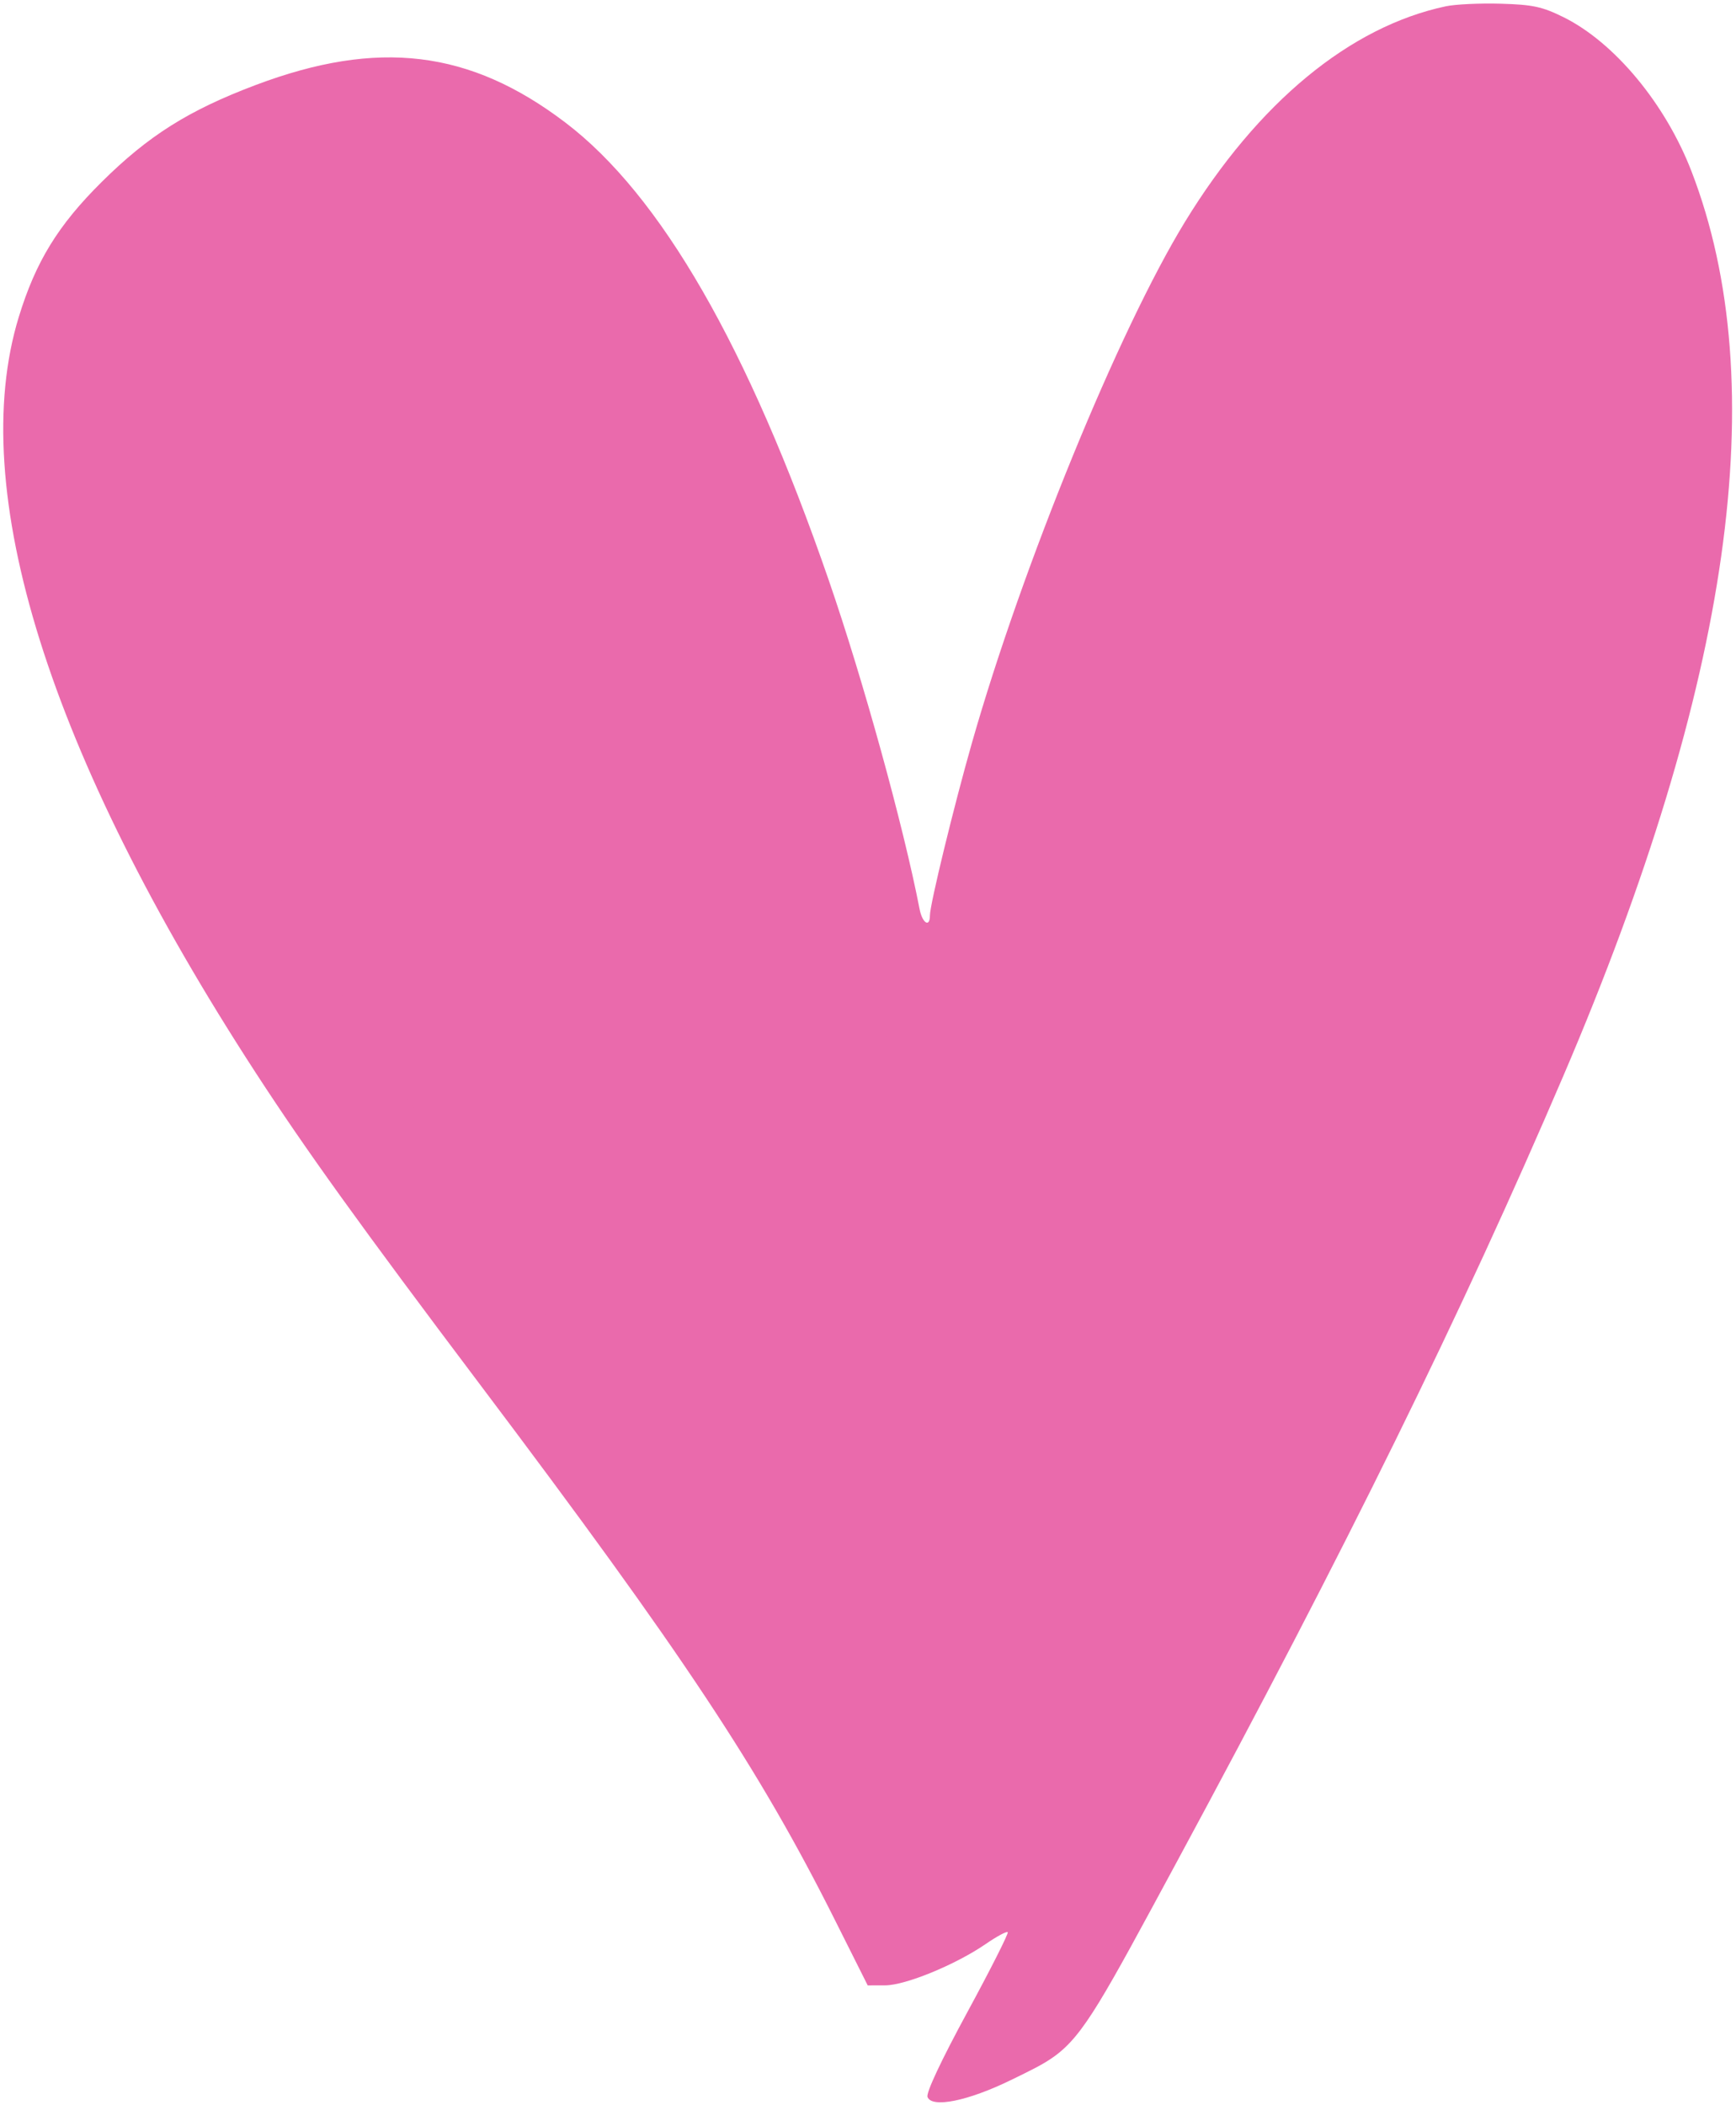
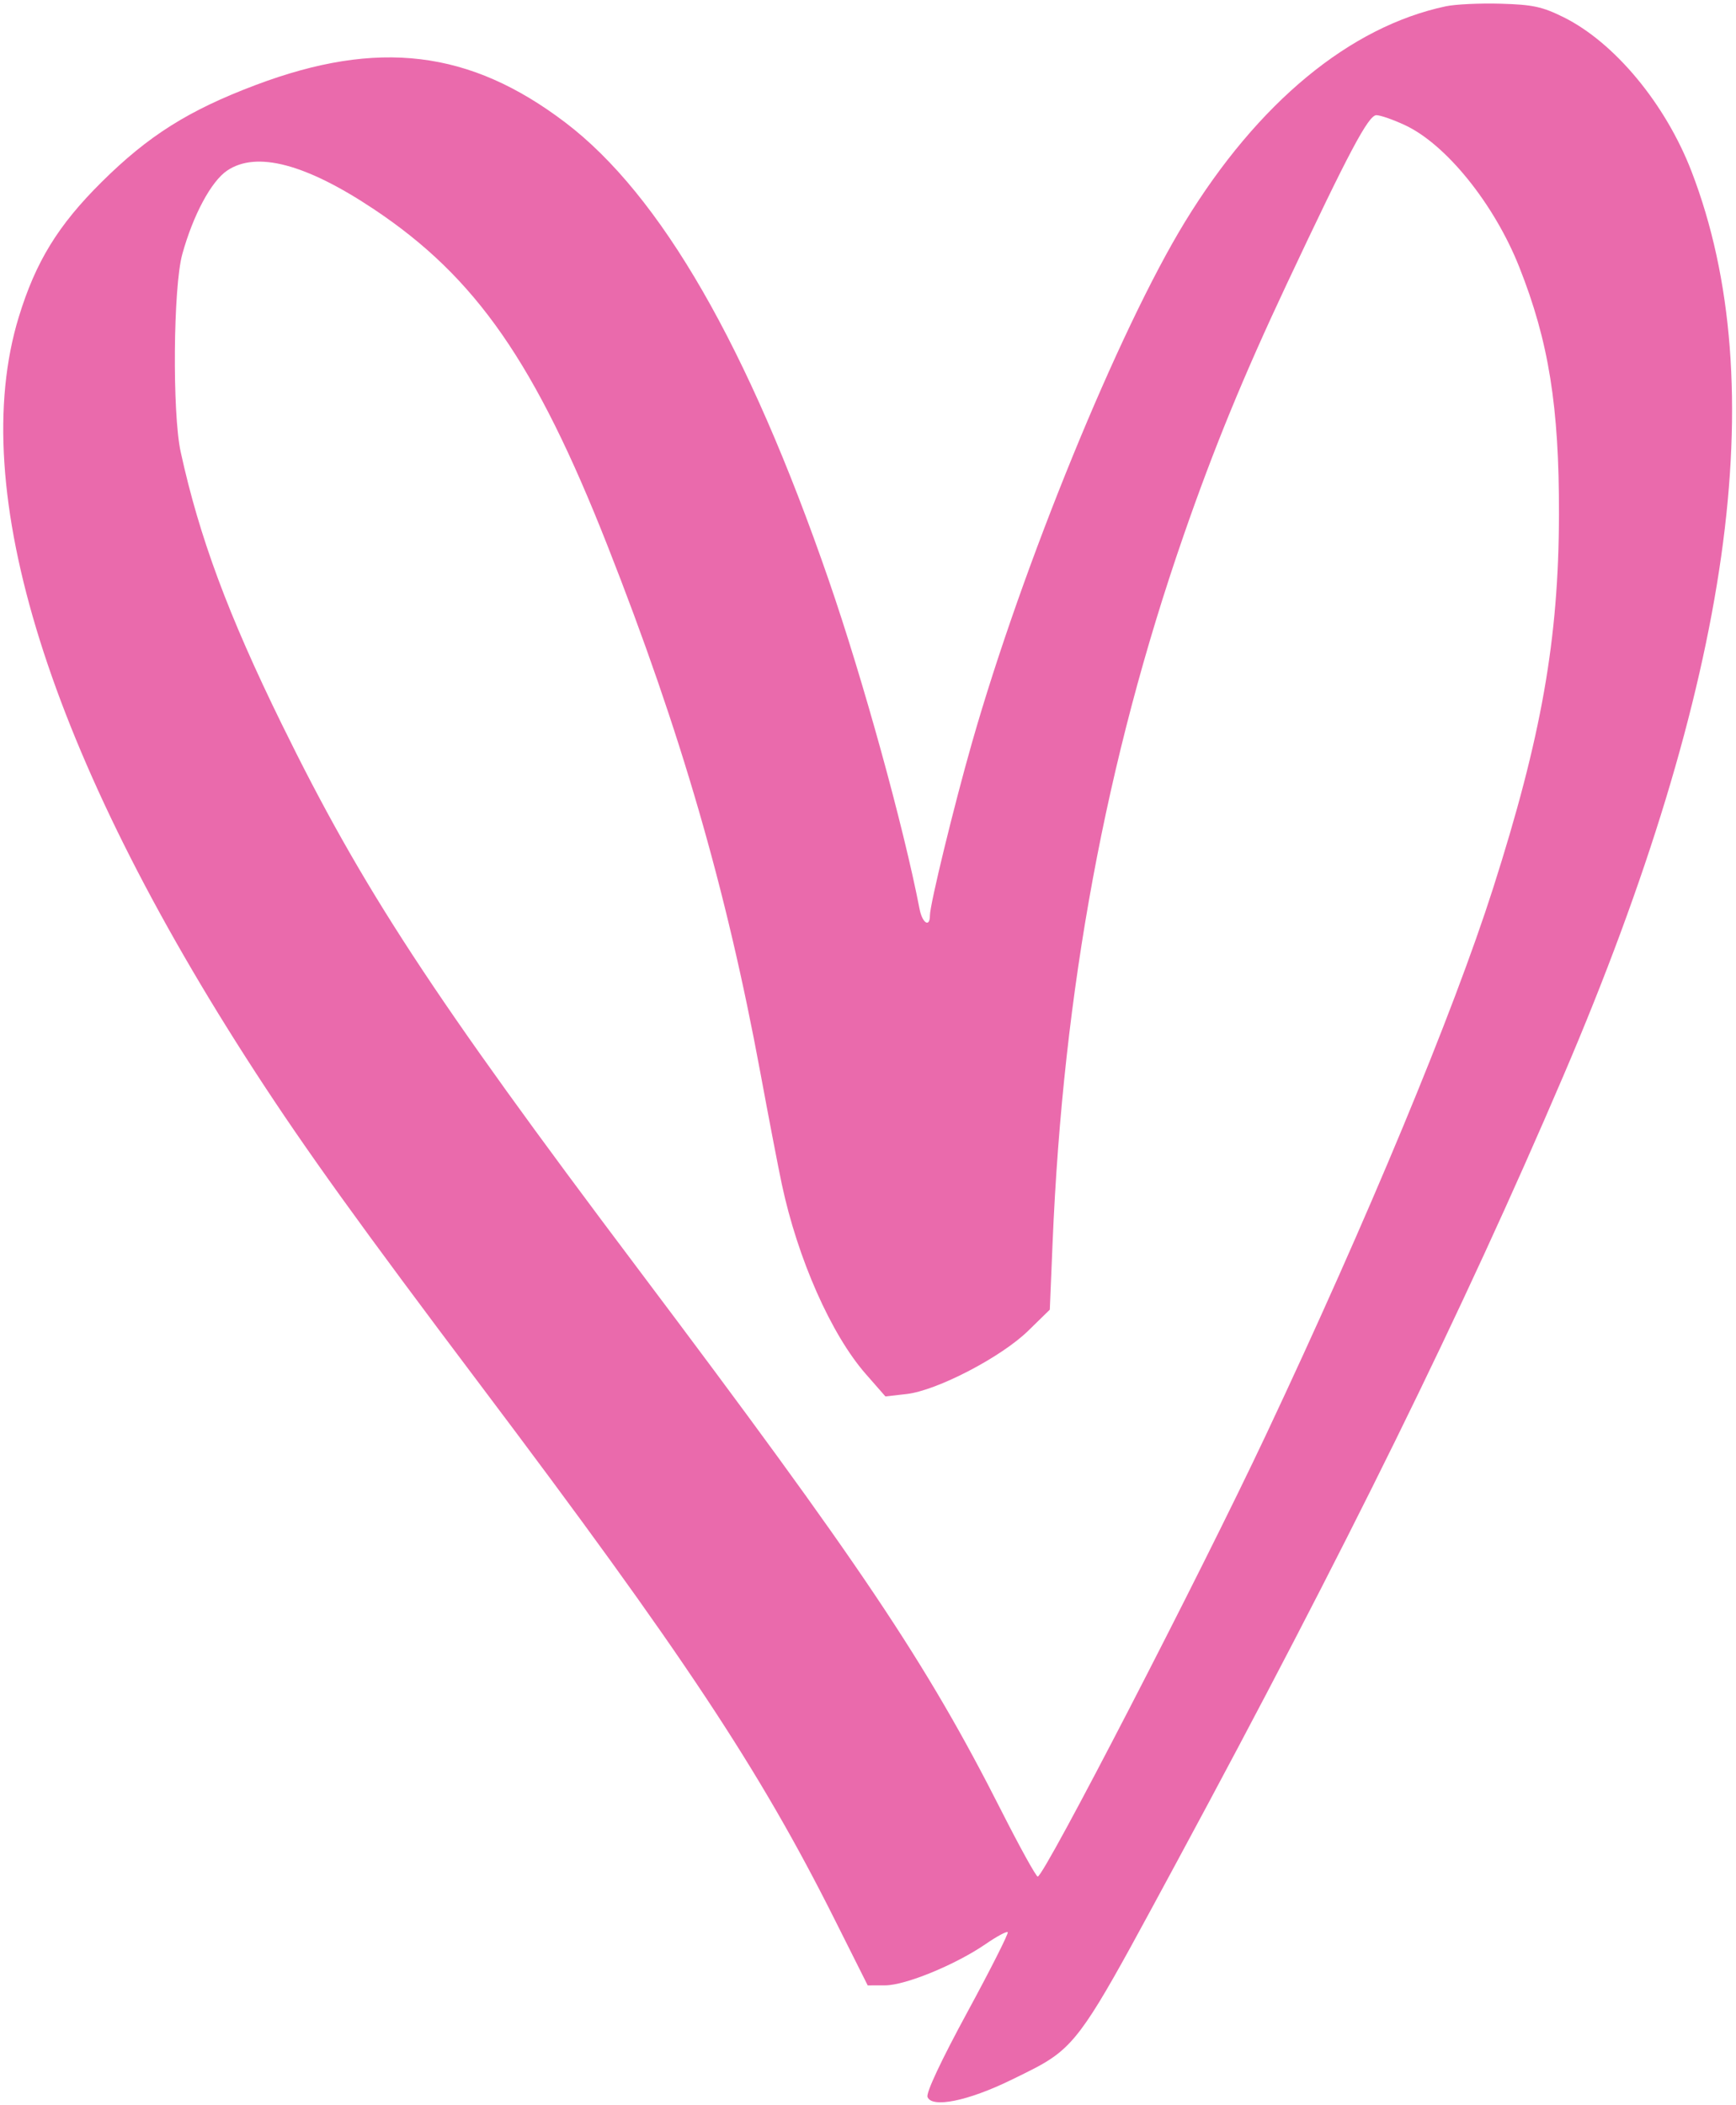
<svg xmlns="http://www.w3.org/2000/svg" width="415" height="503" viewBox="0 0 415 503" fill="none">
  <path fill-rule="evenodd" clip-rule="evenodd" d="M283.277 53.006C300.731 24.489 322.693 6.357 345.672 1.495C347.926 1.018 353.819 0.744 358.768 0.886C366.393 1.104 368.673 1.592 373.717 4.081C385.93 10.106 398.133 24.787 404.367 40.954C423.987 91.826 413.858 163.34 373.778 256.956C349.427 313.832 321.857 369.872 281.312 444.91C263.656 477.588 259.148 486.185 252.112 491.315C249.346 493.332 246.189 494.812 241.687 497.01C231.418 502.025 222.77 503.781 221.728 501.066C221.348 500.076 224.988 492.326 231.244 480.807C236.815 470.546 241.163 461.94 240.905 461.682C240.648 461.424 238.281 462.697 235.647 464.509C228.486 469.436 216.47 474.377 211.615 474.391L207.43 474.403L199.532 458.657C181.467 422.631 163.349 395.313 114.832 330.938C86.136 292.862 73.12 274.778 61.102 256.291C11.671 180.249 -8.154 117.023 4.489 75.743C8.538 62.522 13.872 53.836 24.282 43.508C35.456 32.424 45.076 26.364 61.088 20.326C90.368 9.282 112.305 11.934 135.142 29.273C157.965 46.601 178.868 82.9 198.114 138.625C206.306 162.341 215.969 197.311 219.83 217.216C220.488 220.607 222.301 221.729 222.301 218.745C222.301 216.135 228.019 192.66 232.354 177.475C244.463 135.062 267.464 78.84 283.277 53.006ZM363.175 63.773C357.201 48.735 345.708 34.485 335.849 29.895C333.058 28.595 329.991 27.527 329.033 27.522C327.134 27.511 322.444 36.341 307.623 67.835C297.24 89.9 290.172 107.119 282.934 127.987C264.341 181.599 254.142 236.639 251.628 296.945L250.961 312.941L245.783 317.996C239.334 324.291 223.989 332.267 216.733 333.095L211.665 333.673L206.963 328.306C198.691 318.865 190.684 300.77 186.893 282.949C186.074 279.1 183.779 267.178 181.794 256.456C173.641 212.424 162.768 174.935 145.243 130.431C128.028 86.713 113.815 66.256 89.338 49.962C73.075 39.134 61.297 36.041 54.302 40.759C50.484 43.334 46.168 51.376 43.575 60.748C41.403 68.599 41.161 98.684 43.195 107.992C47.638 128.324 54.534 146.894 67.329 172.976C86.612 212.289 103.275 237.761 152.344 302.945C205.91 374.1 221.357 397.125 239.374 432.663C243.765 441.323 247.68 448.404 248.076 448.399C249.618 448.376 286.817 376.425 302.599 342.935C326.968 291.225 347.349 242.202 356.916 212.287C368.499 176.064 372.612 152.76 372.679 122.988C372.737 97.128 370.237 81.55 363.175 63.773Z" fill="#EA6AAC" />
-   <path d="M129.808 42.93L44.462 35.481L17.039 72.869L50.97 189.631L145.777 338.328L221.622 443.115L257.549 455.09L276.51 433.135L331.398 331.342L365.329 246.515L392.274 144.723V72.869L331.398 15.985L305.451 49.916L276.51 110.792L246.571 198.613L221.622 279.448L189.687 172.666L129.808 42.93Z" fill="#EA6AAC" />
</svg>